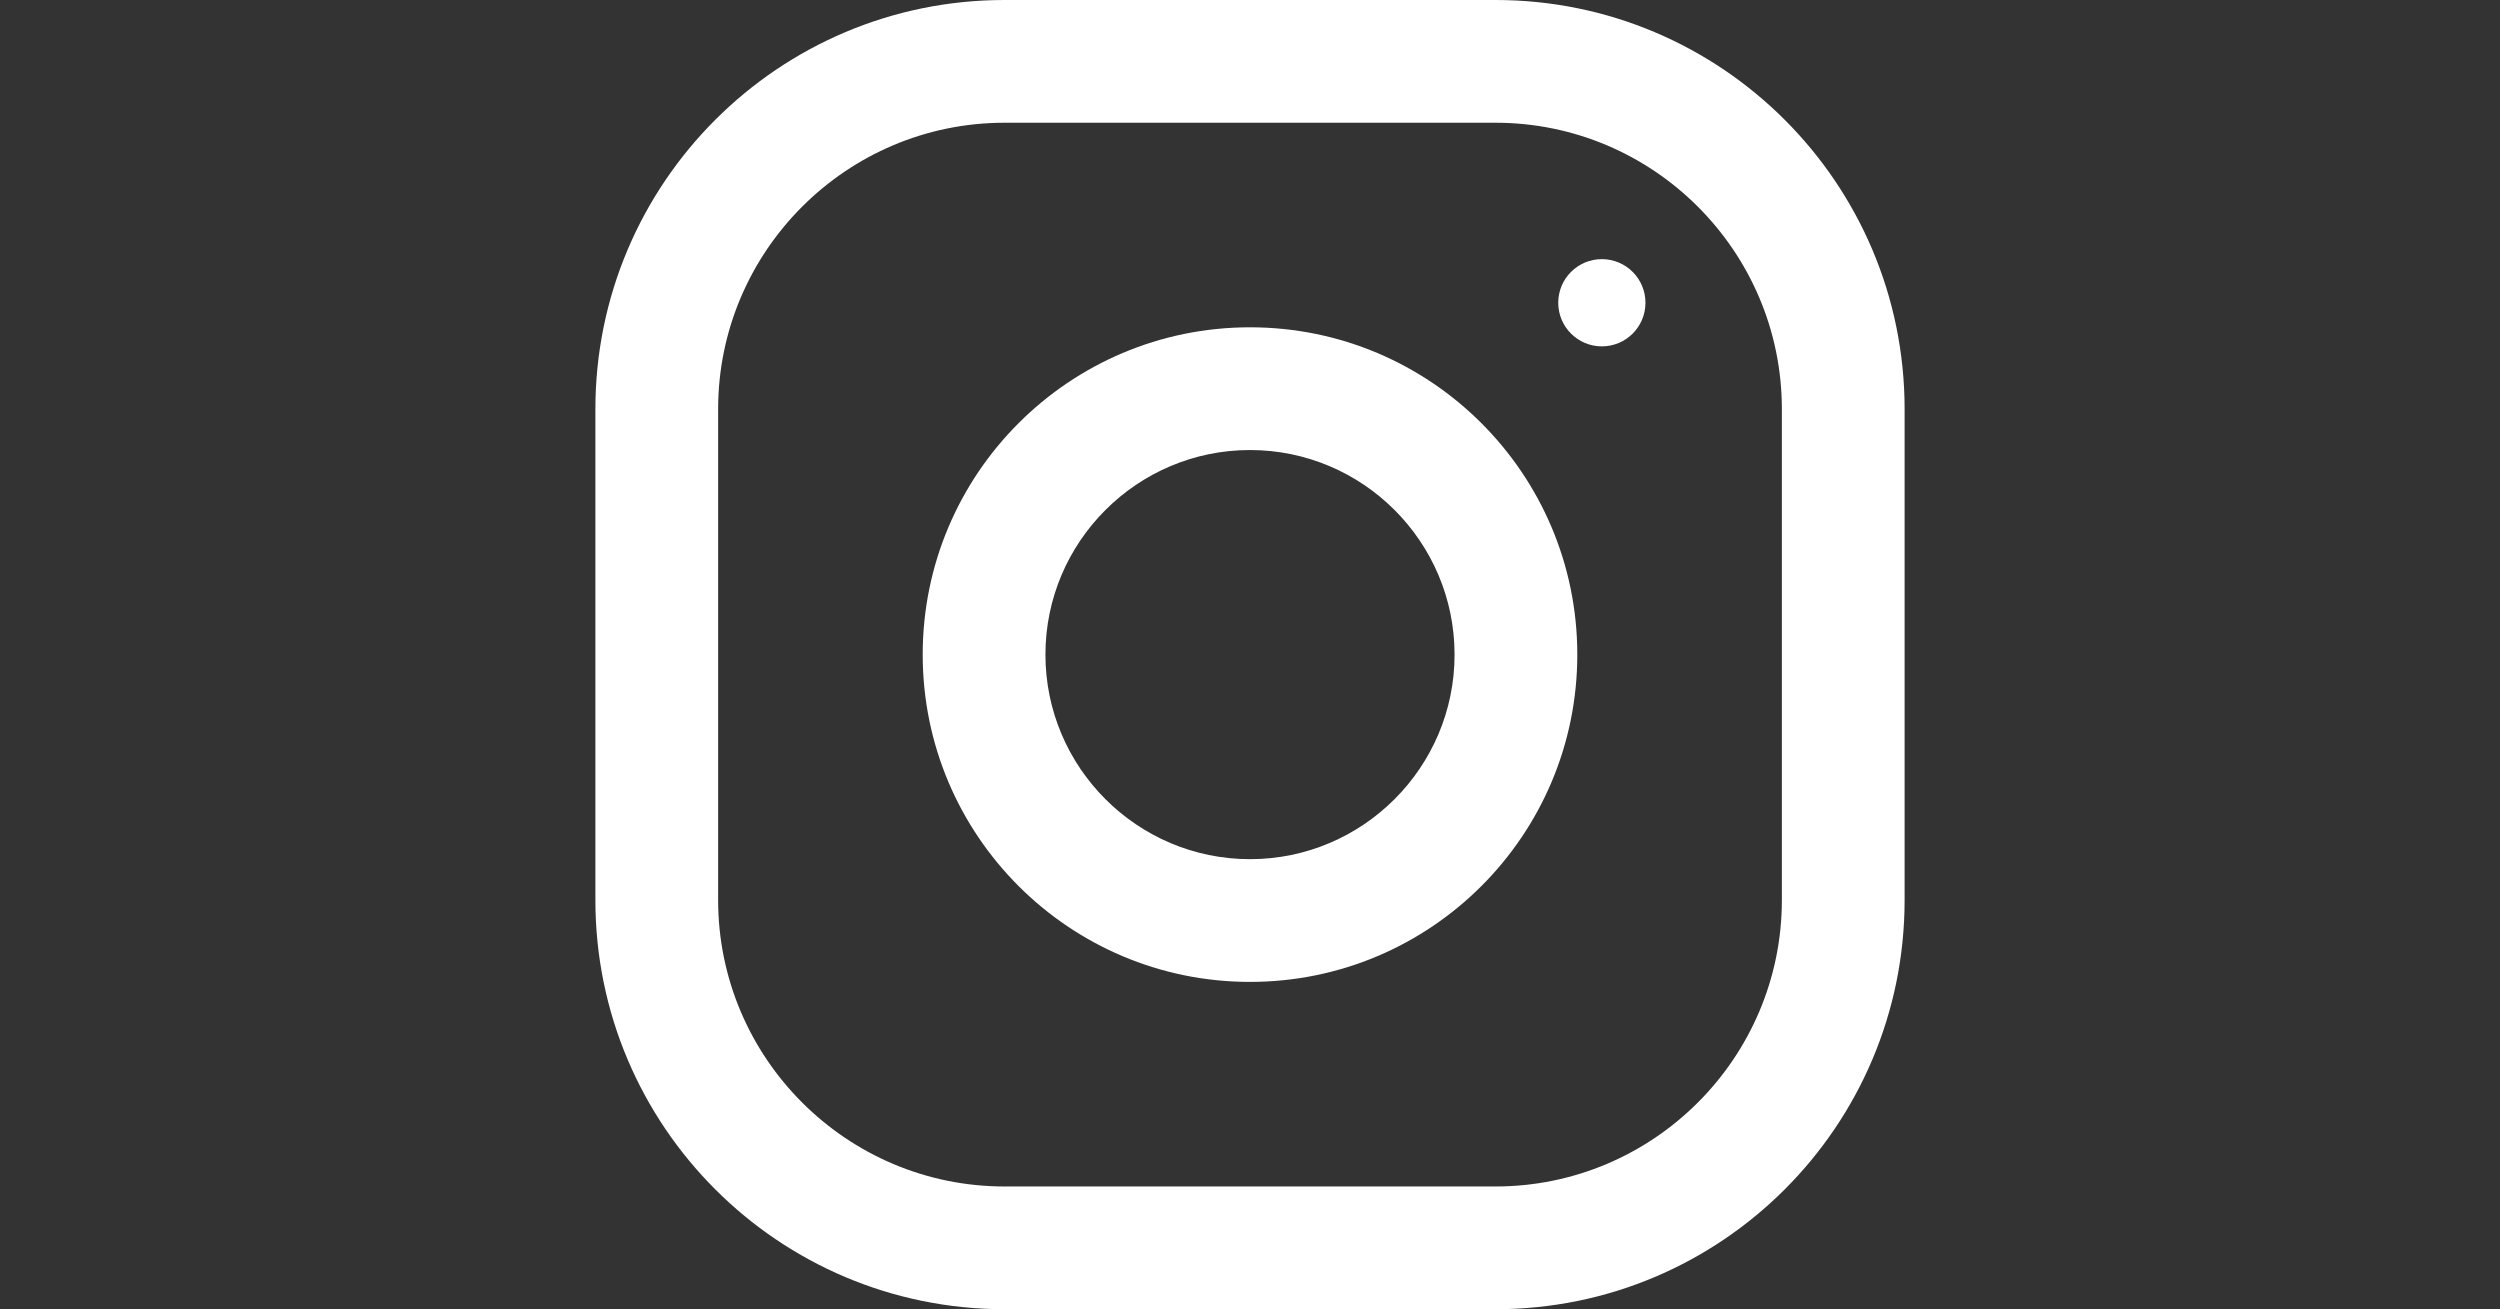
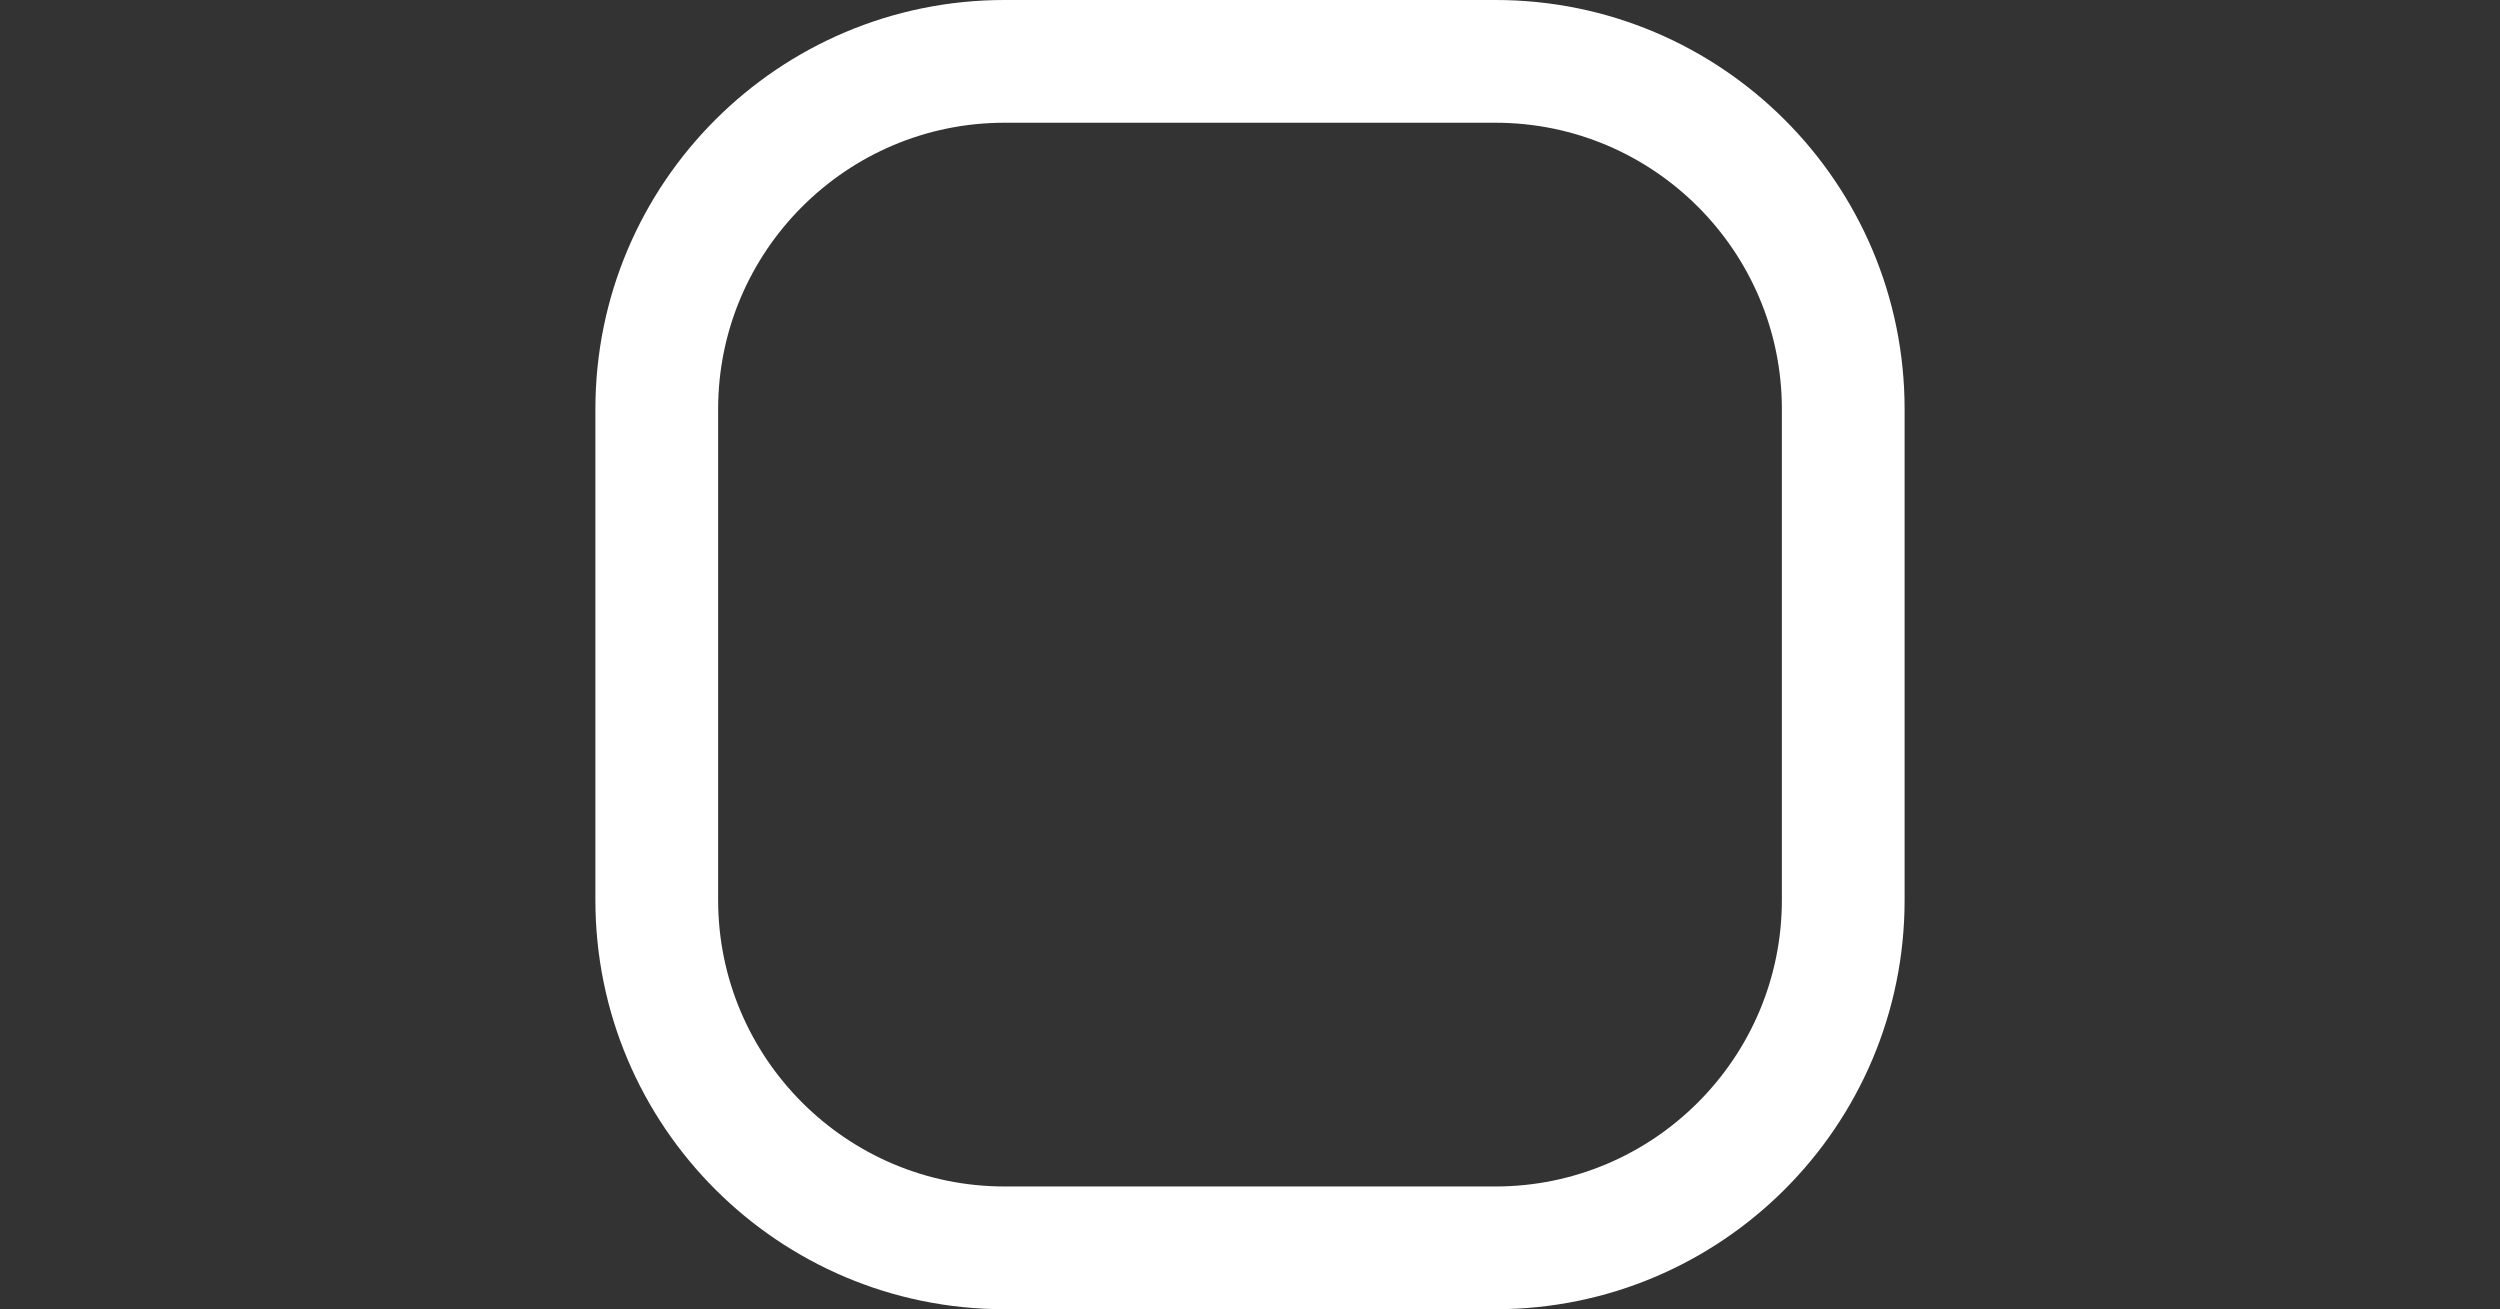
<svg xmlns="http://www.w3.org/2000/svg" version="1.1" id="Capa_1" x="0px" y="0px" width="1900px" height="995px" viewBox="0 0 1900 995" enable-background="new 0 0 1900 995" xml:space="preserve">
  <rect x="0" y="0" width="1900" height="995" fill="#333333" stroke="none" />
  <g>
    <g>
      <path fill="#FFFFFF" d="M1136.563,0H763.438C591.738,0,452.5,139.238,452.5,310.938v373.125    C452.5,855.762,591.738,995,763.438,995h373.125c171.699,0,310.938-139.238,310.938-310.938V310.938    C1447.5,139.238,1308.262,0,1136.563,0z M1354.219,684.063c0,120.021-97.635,217.656-217.656,217.656H763.438    c-120.021,0-217.656-97.635-217.656-217.656V310.938c0-120.022,97.635-217.656,217.656-217.656h373.125    c120.021,0,217.656,97.634,217.656,217.656V684.063z" />
    </g>
  </g>
  <g>
    <g>
-       <path fill="#FFFFFF" d="M950,248.75c-137.372,0-248.75,111.377-248.75,248.75c0,137.372,111.378,248.75,248.75,248.75    s248.75-111.378,248.75-248.75C1198.75,360.127,1087.372,248.75,950,248.75z M950,652.969    c-85.694,0-155.469-69.774-155.469-155.469c0-85.757,69.774-155.469,155.469-155.469s155.469,69.712,155.469,155.469    C1105.469,583.195,1035.694,652.969,950,652.969z" />
-     </g>
+       </g>
  </g>
  <g>
    <g>
-       <circle fill="#FFFFFF" cx="1217.406" cy="230.094" r="33.146" />
-     </g>
+       </g>
  </g>
</svg>